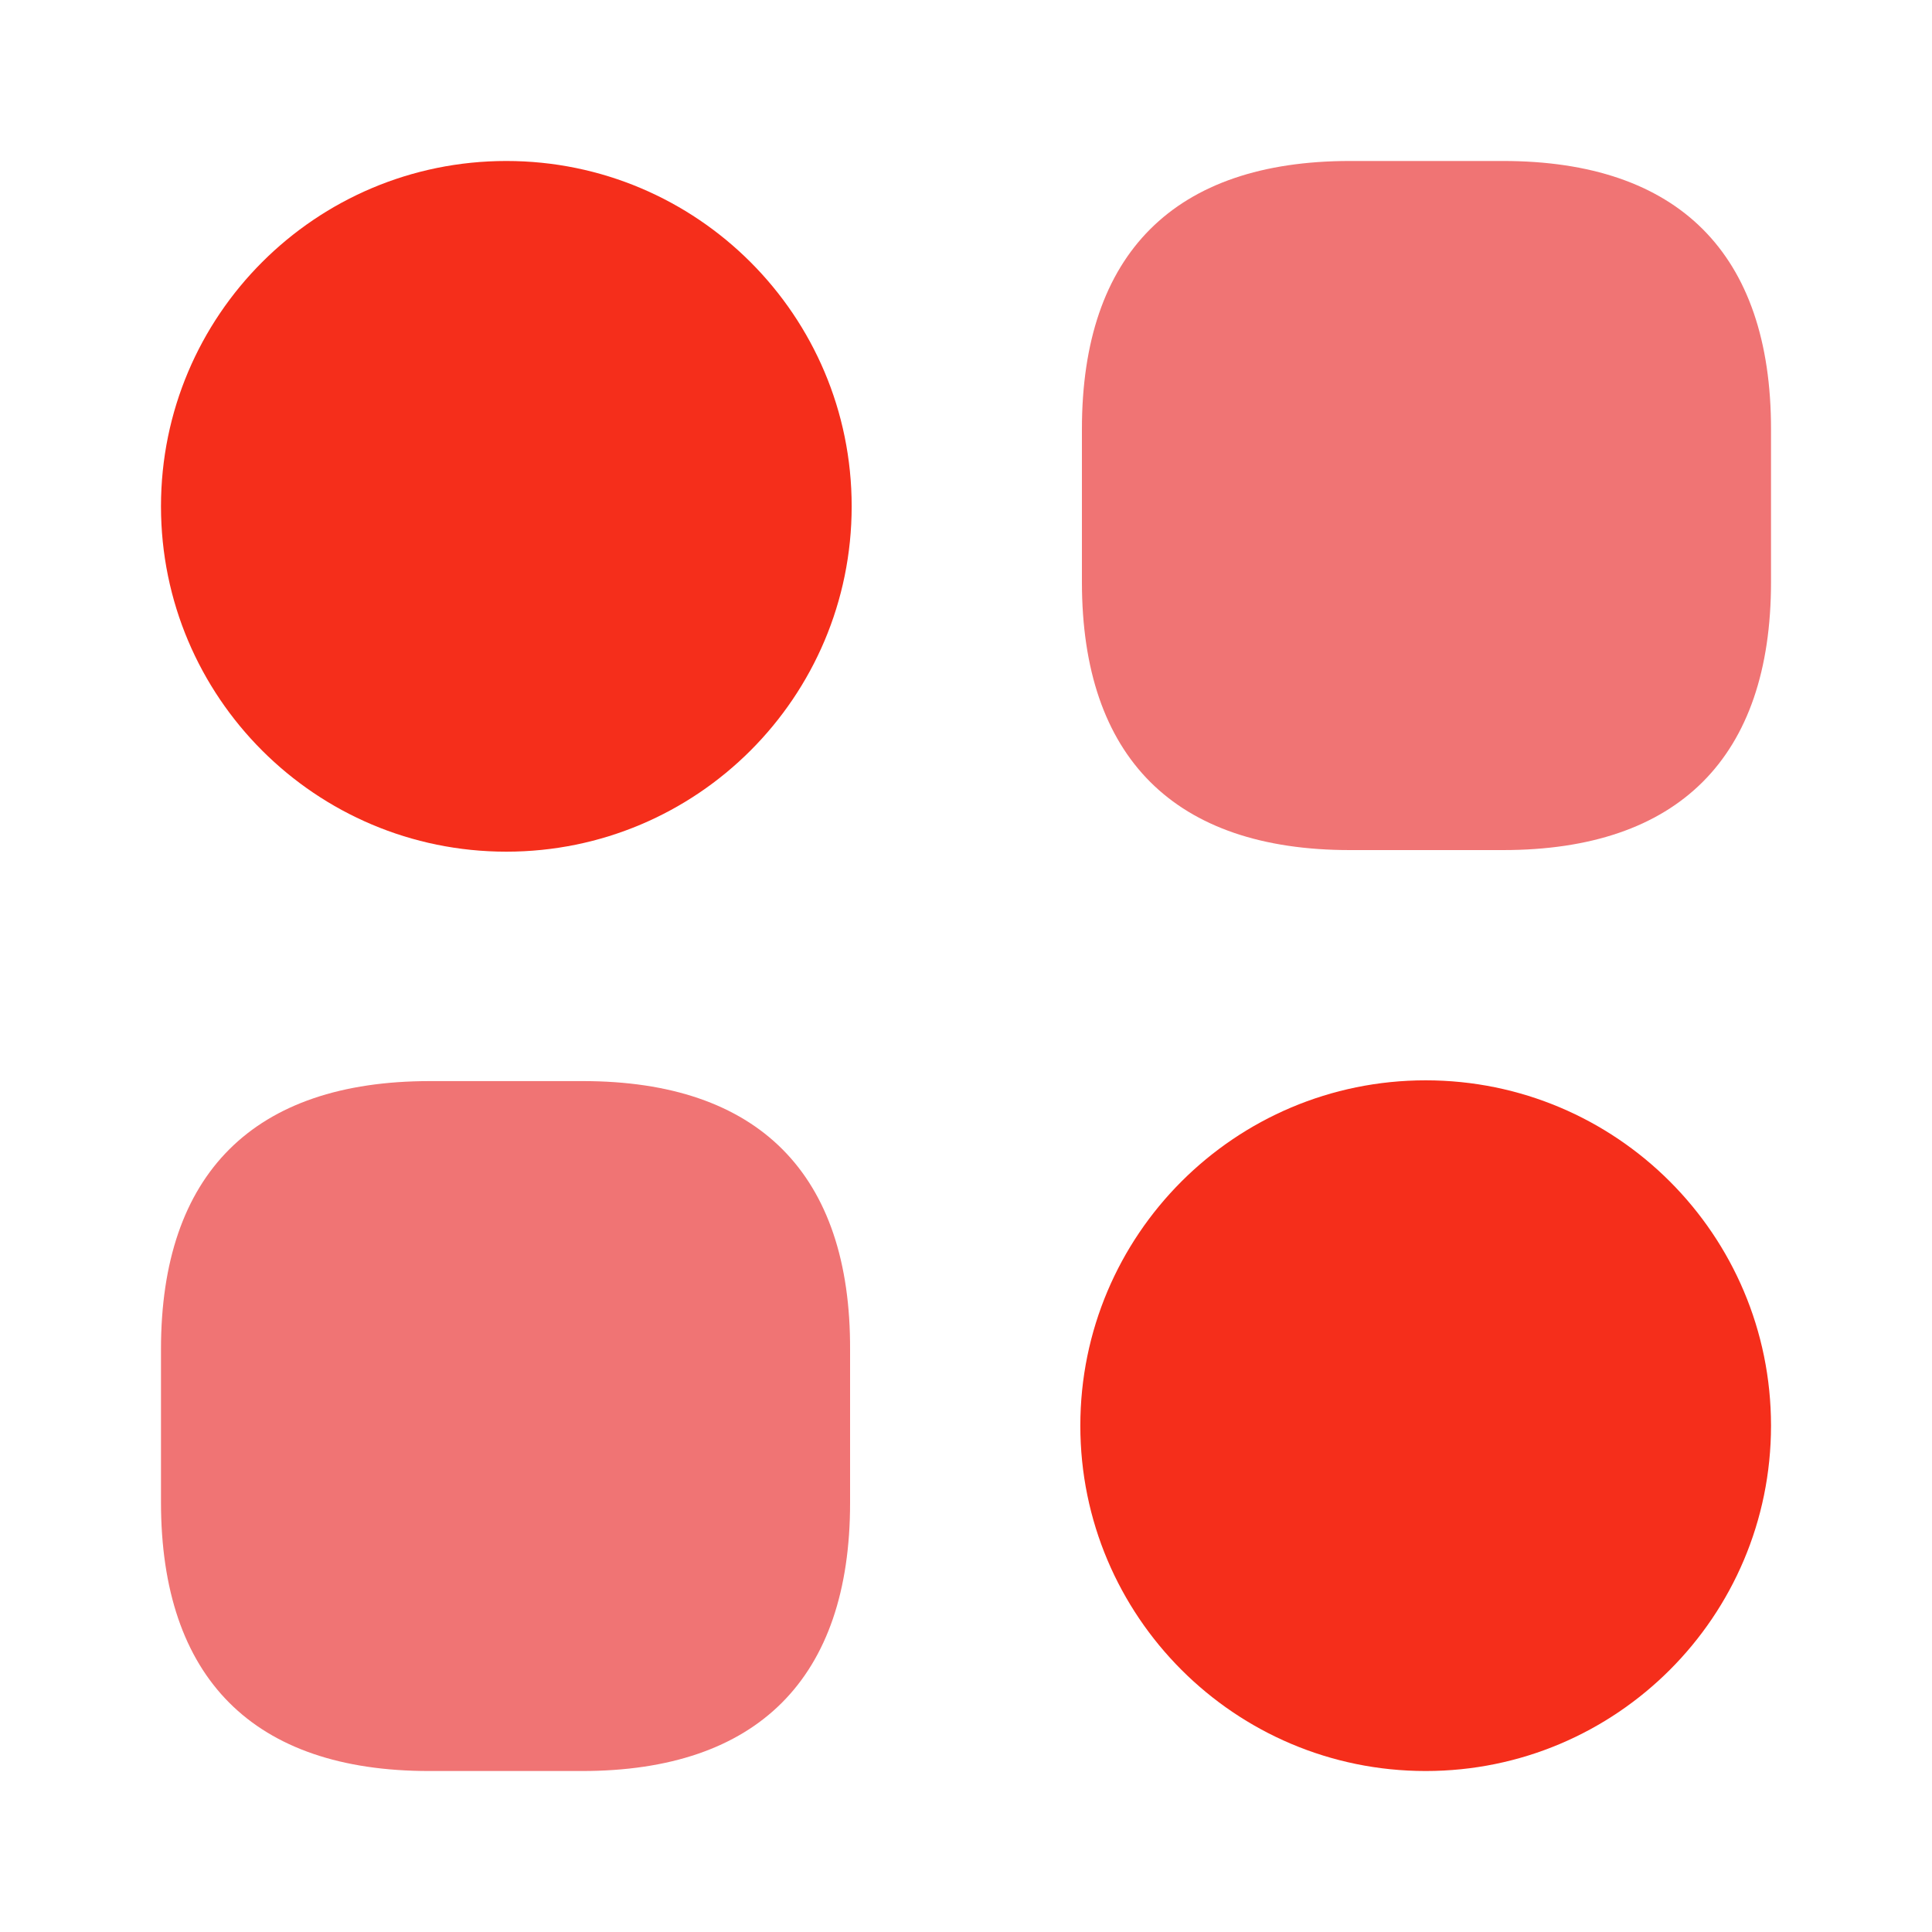
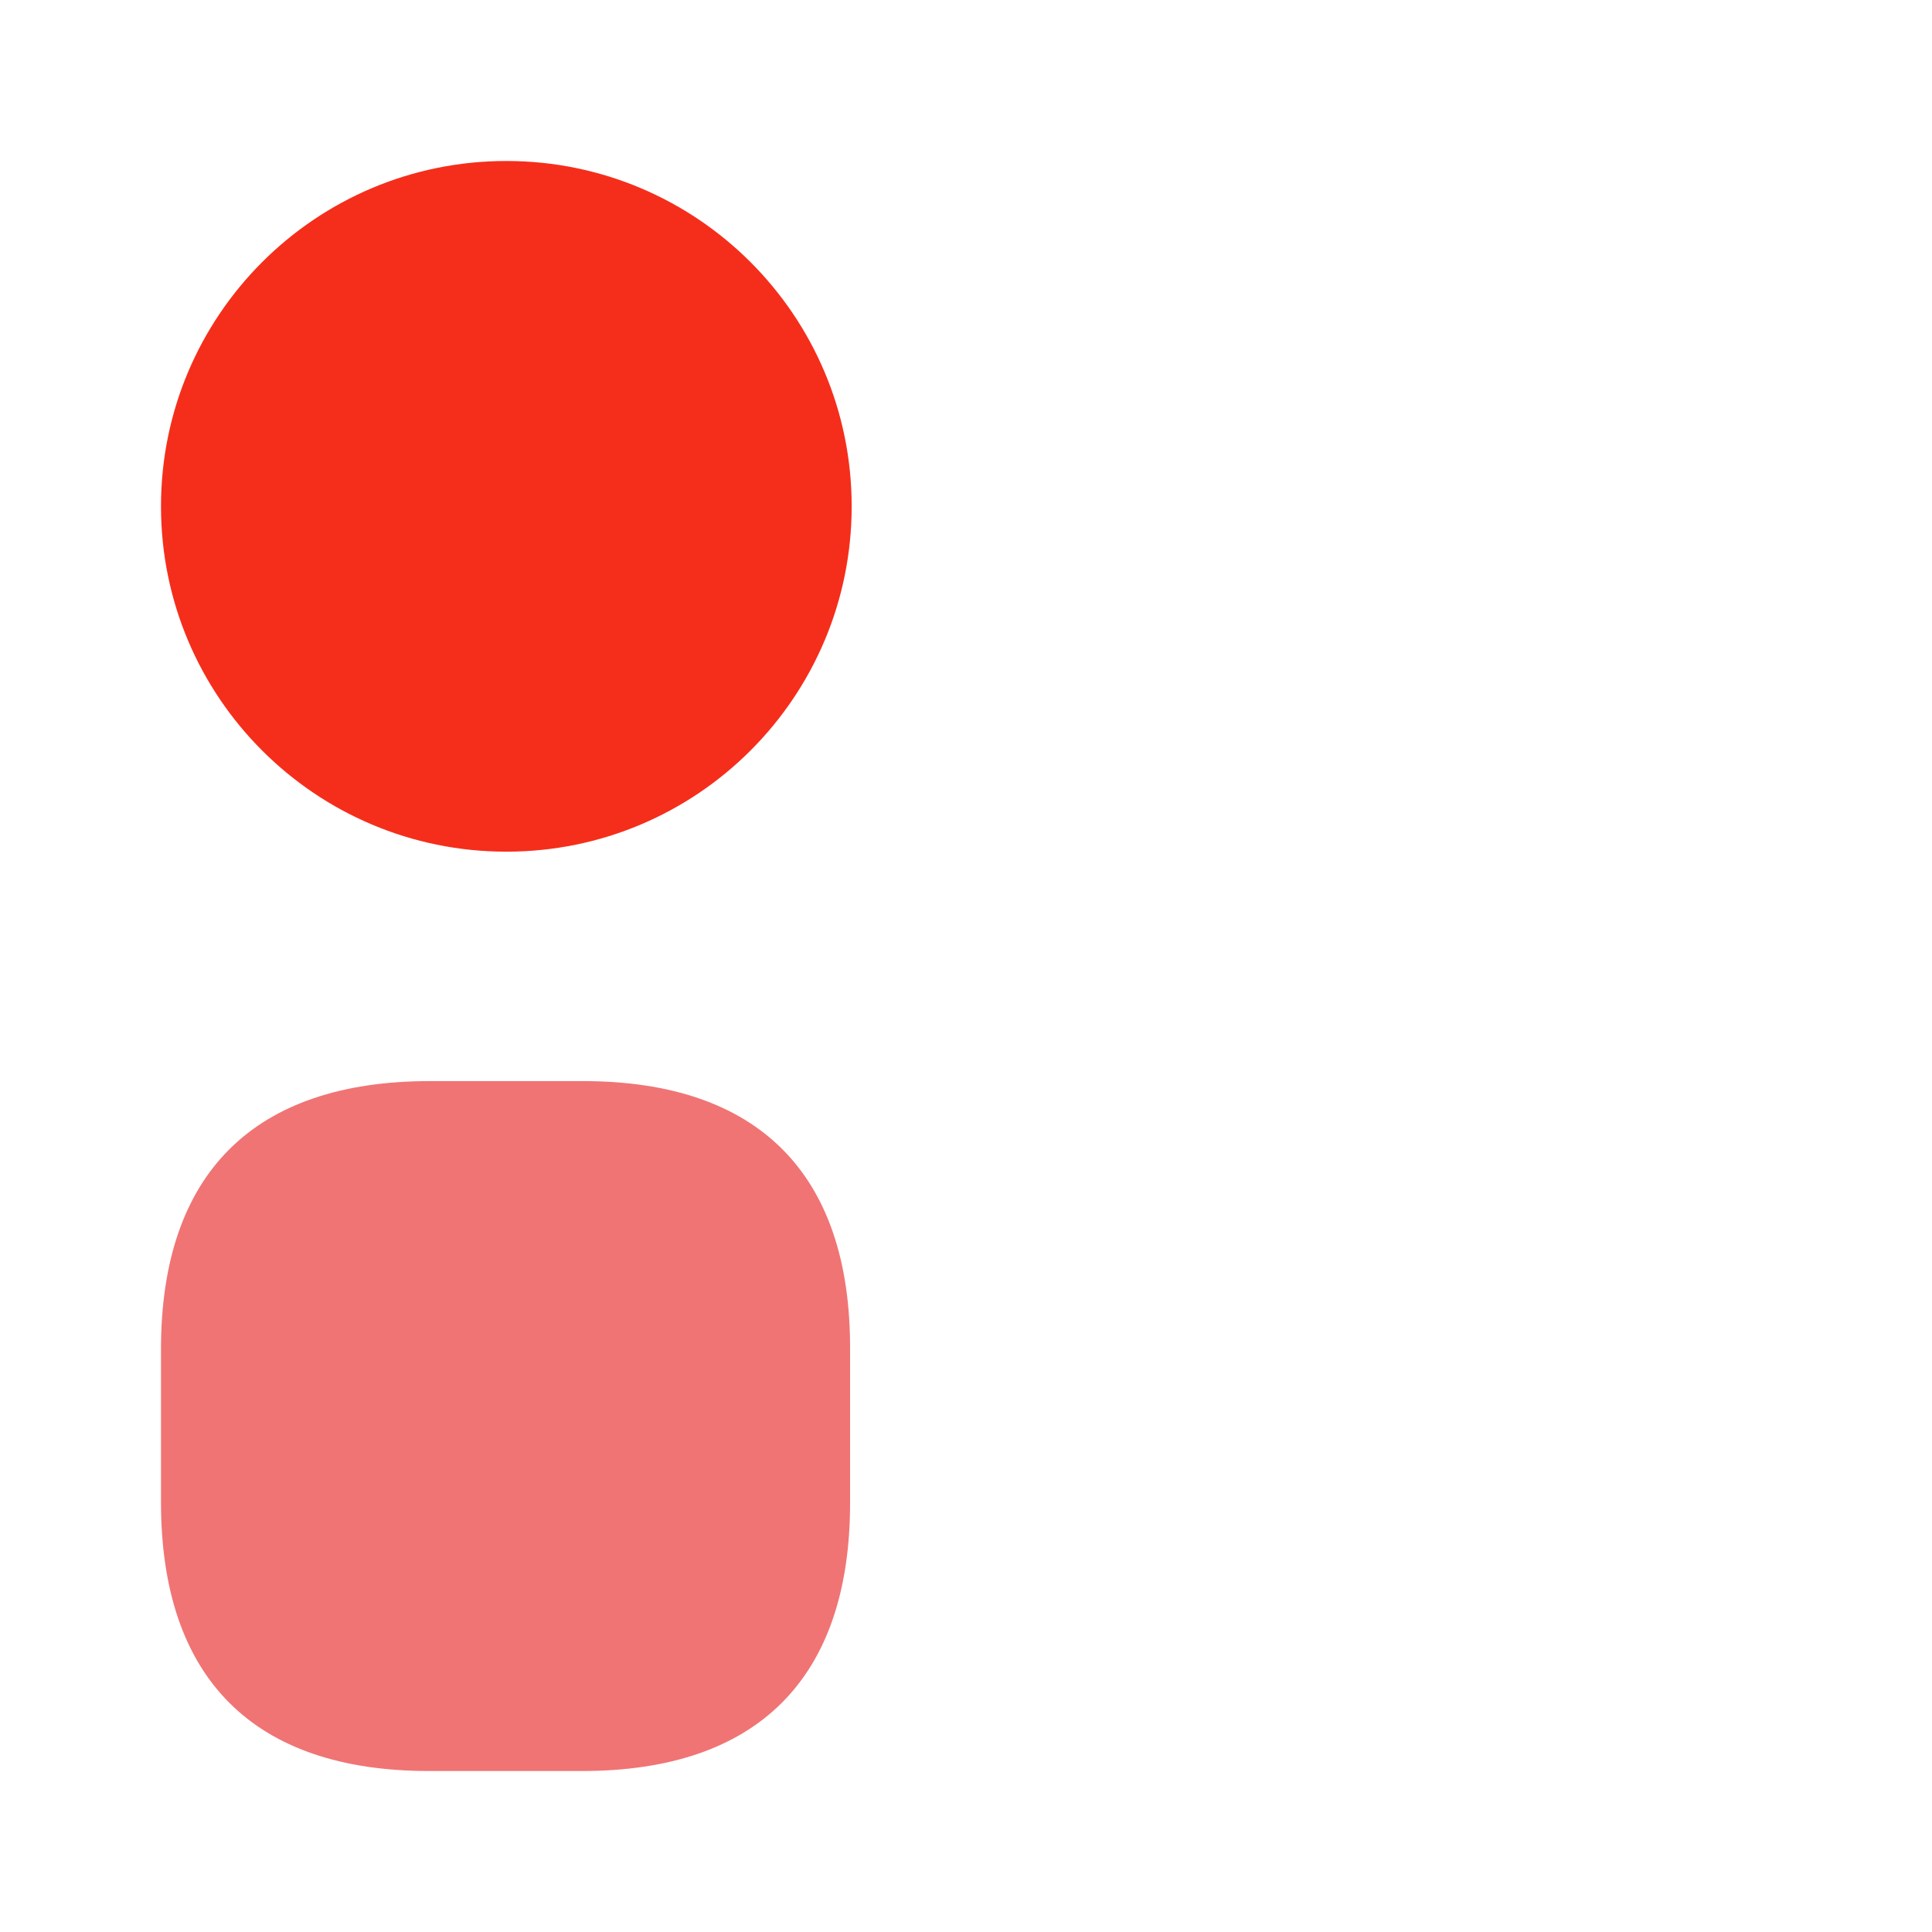
<svg xmlns="http://www.w3.org/2000/svg" width="40" height="40" viewBox="0 0 40 40" fill="none">
-   <path d="M31.117 3.333H27.95C24.317 3.333 22.4 5.25 22.4 8.883V12.05C22.4 15.683 24.317 17.6 27.95 17.6H31.117C34.75 17.6 36.667 15.683 36.667 12.05V8.883C36.667 5.25 34.75 3.333 31.117 3.333Z" fill="#F07474" />
  <path d="M12.067 22.383H8.9C5.25 22.383 3.333 24.3 3.333 27.933V31.1C3.333 34.75 5.25 36.667 8.883 36.667H12.05C15.683 36.667 17.6 34.75 17.6 31.117V27.95C17.617 24.3 15.7 22.383 12.067 22.383Z" fill="#F07474" />
  <path d="M10.483 17.633C14.432 17.633 17.633 14.432 17.633 10.483C17.633 6.534 14.432 3.333 10.483 3.333C6.534 3.333 3.333 6.534 3.333 10.483C3.333 14.432 6.534 17.633 10.483 17.633Z" fill="#F52E1B" />
-   <path d="M29.517 36.667C33.465 36.667 36.667 33.465 36.667 29.517C36.667 25.568 33.465 22.367 29.517 22.367C25.568 22.367 22.367 25.568 22.367 29.517C22.367 33.465 25.568 36.667 29.517 36.667Z" fill="#F52E1B" />
</svg>